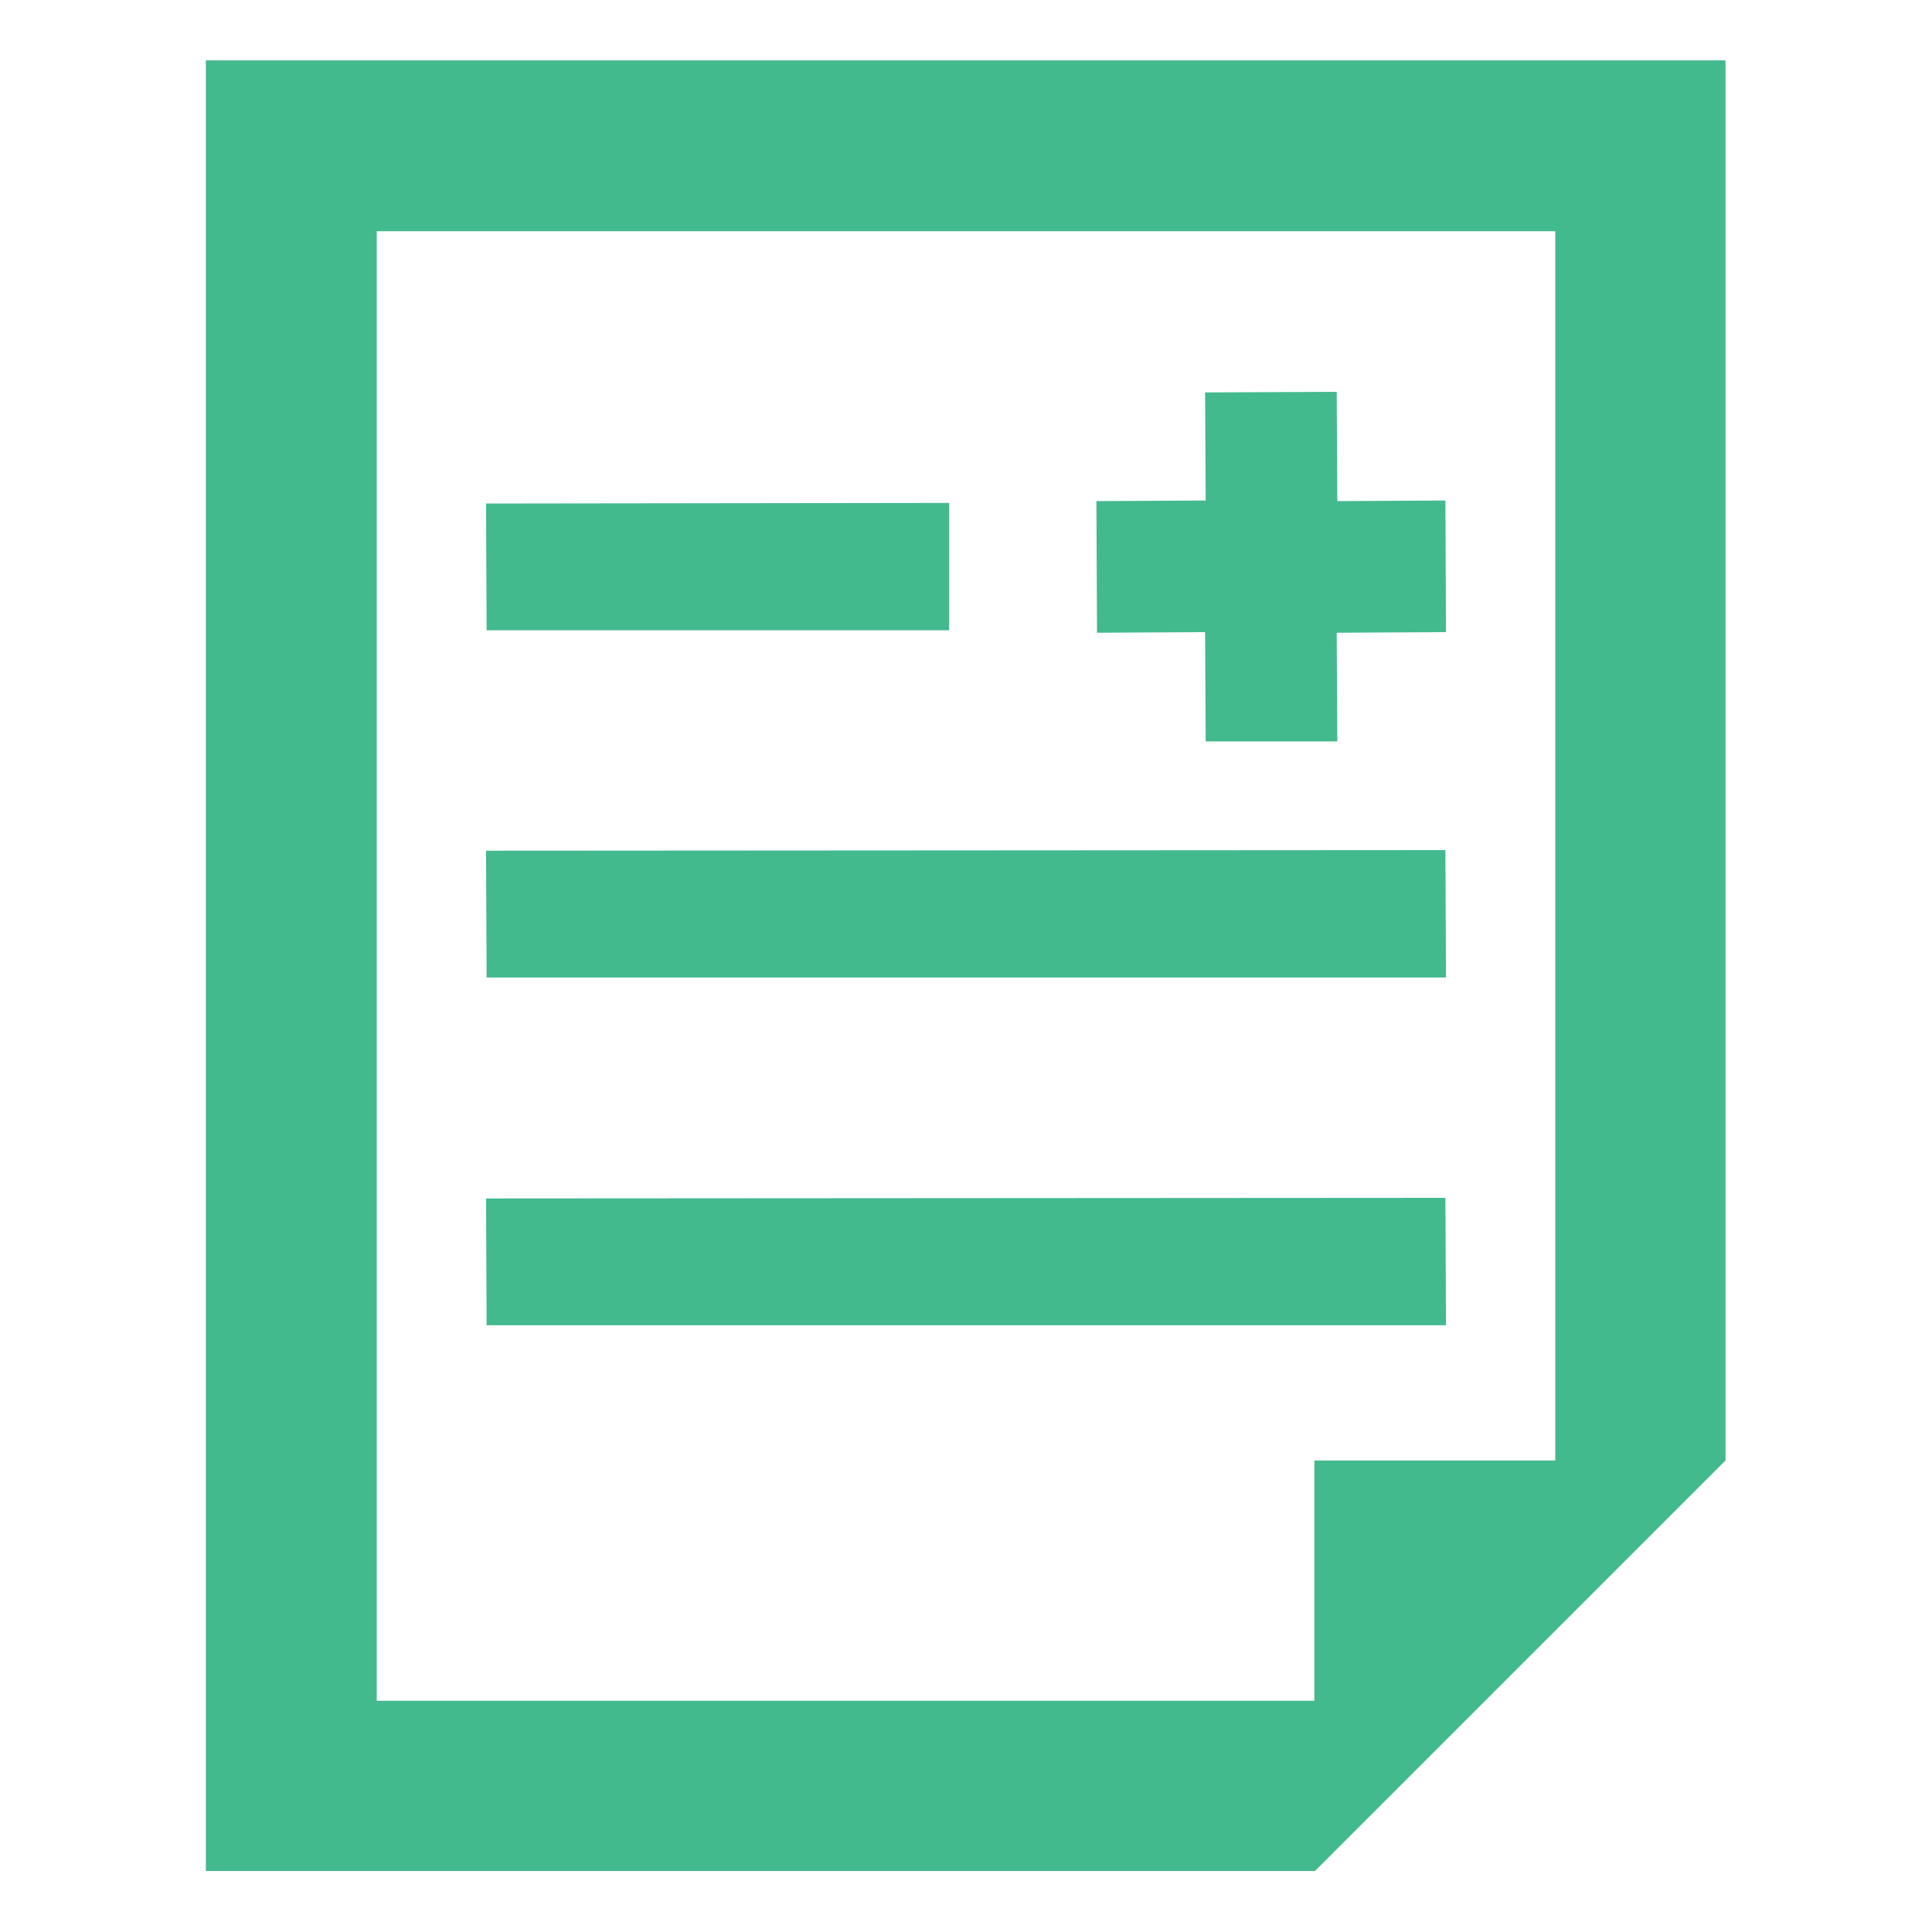
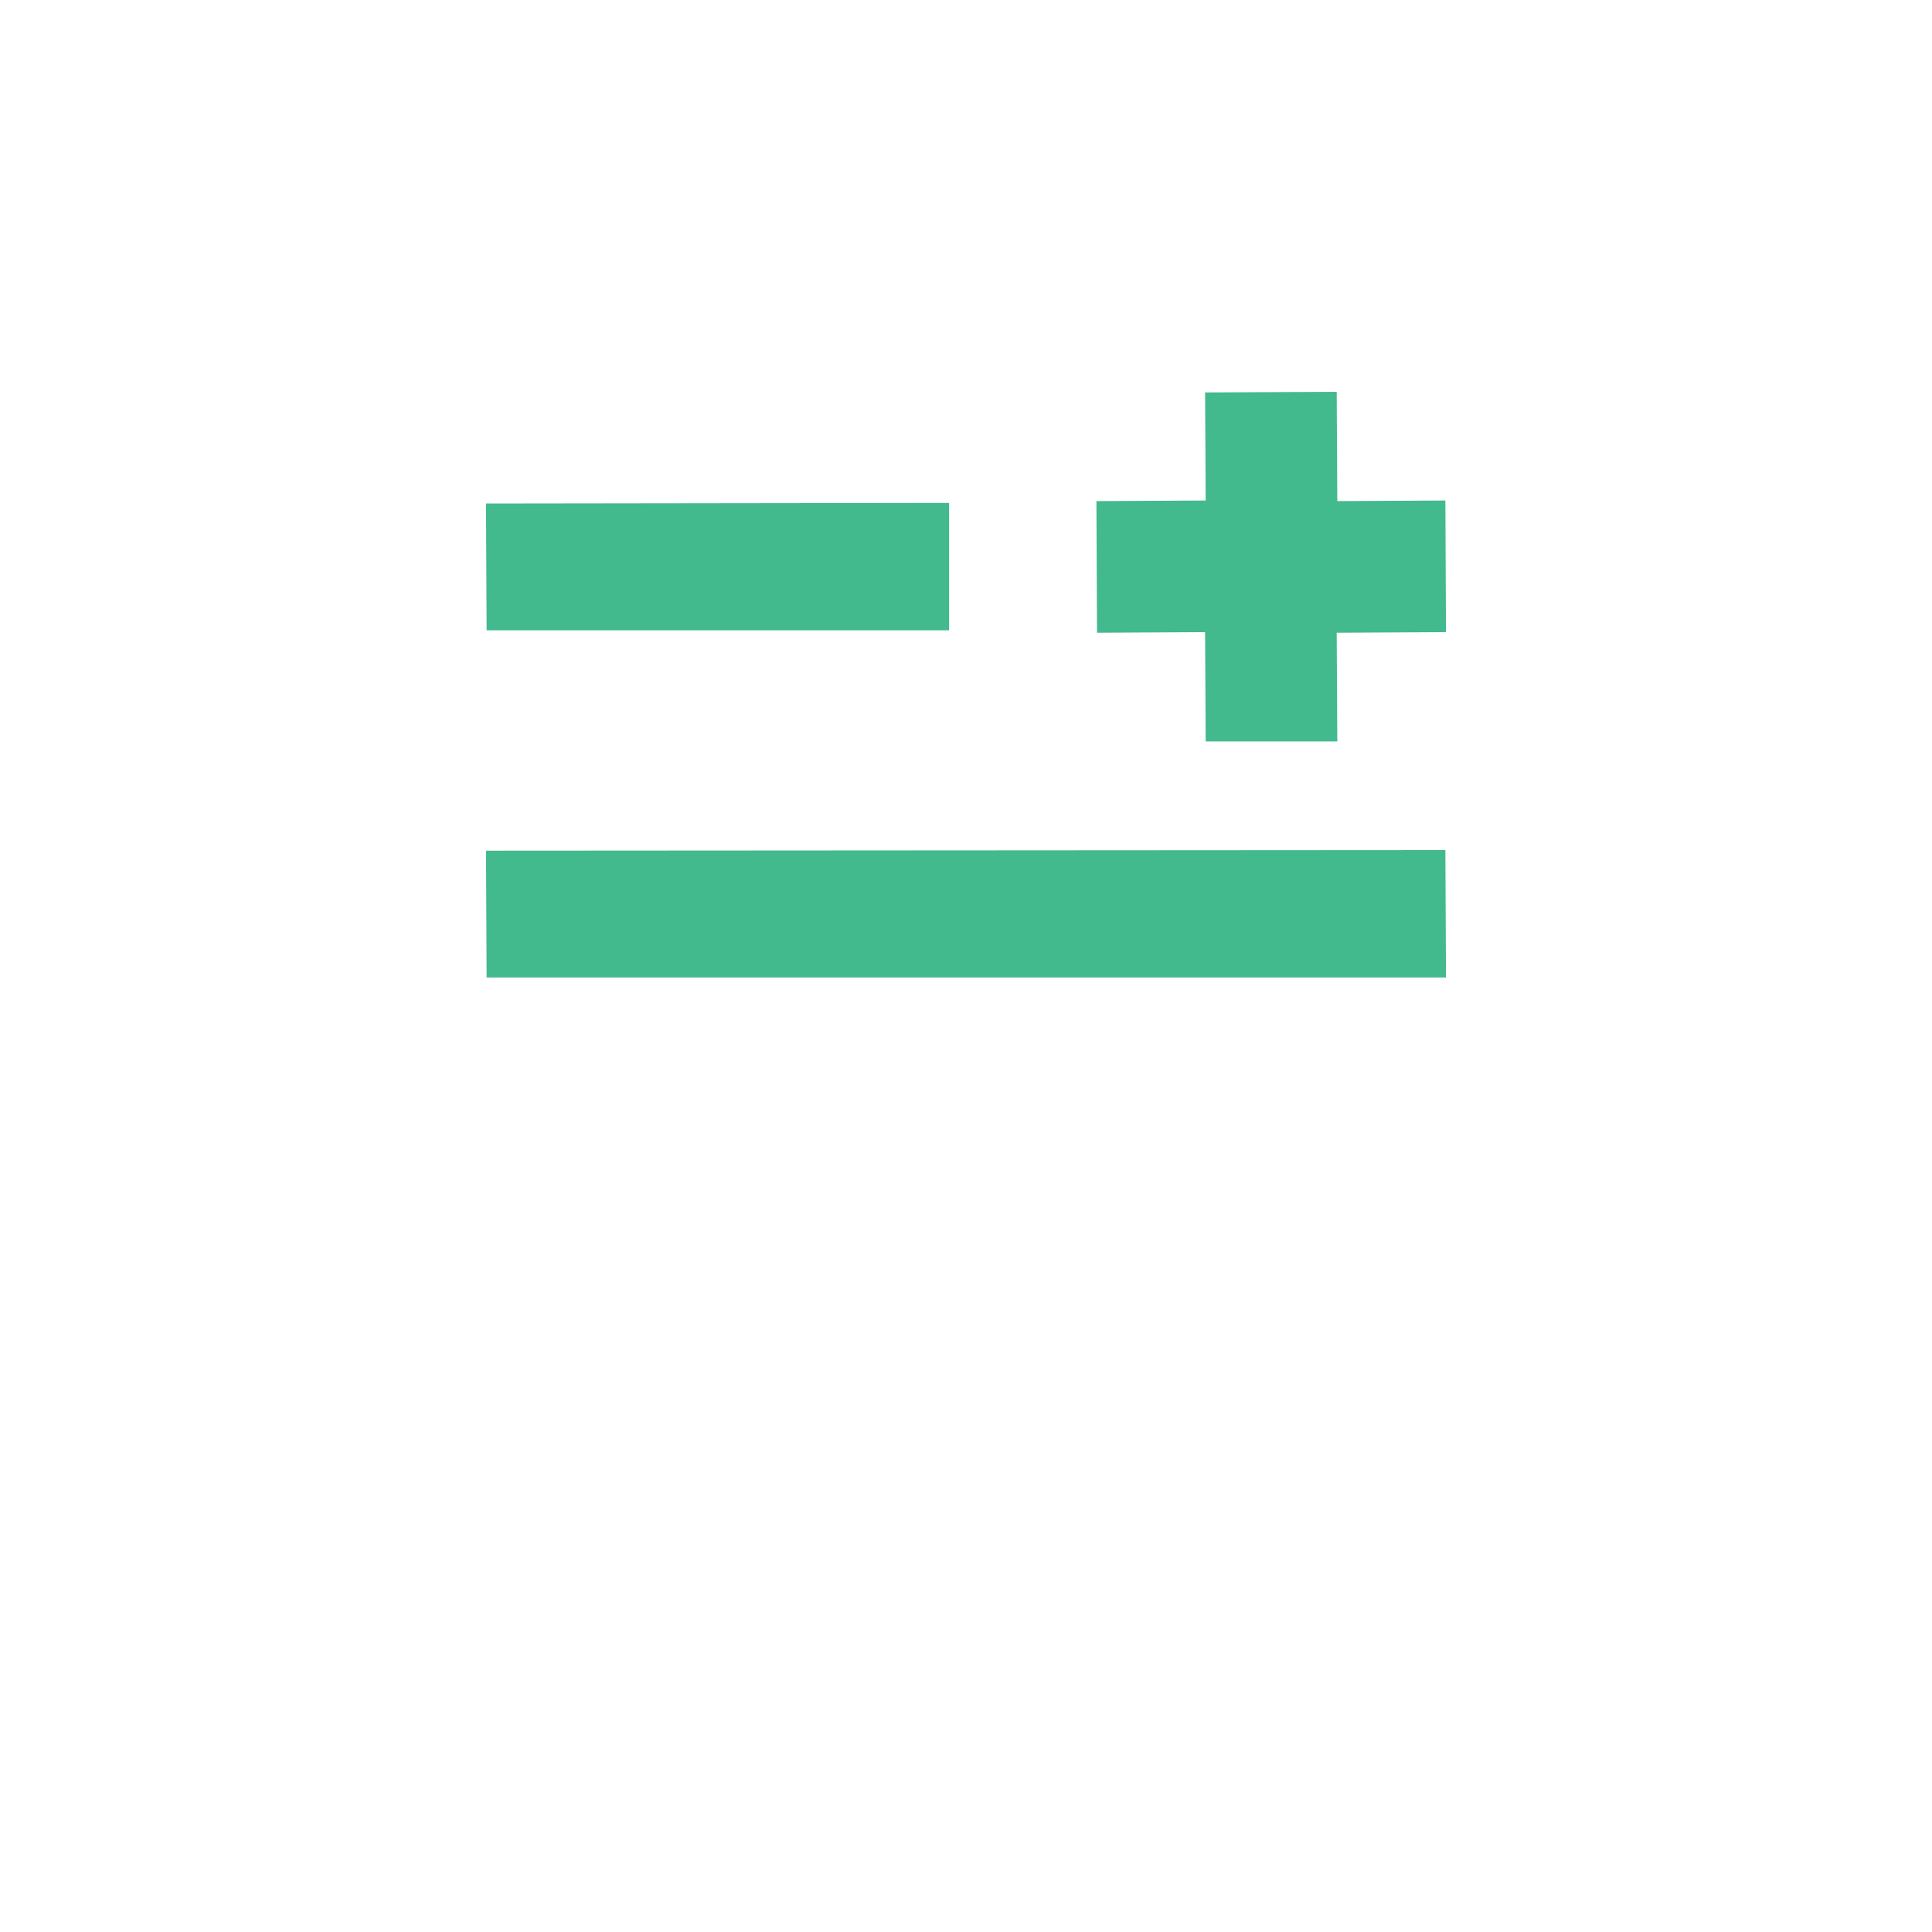
<svg xmlns="http://www.w3.org/2000/svg" id="_レイヤー_1" width="32" height="32" viewBox="0 0 32 32">
  <defs>
    <style>.cls-1{fill:#43b98e;}</style>
  </defs>
  <polygon class="cls-1" points="18.17 10.48 19.96 10.47 19.97 12.28 22.15 12.28 22.14 10.49 22.14 10.48 23.95 10.47 23.94 8.3 23.94 8.3 23.94 8.3 23.94 8.29 22.15 8.3 22.14 6.49 19.96 6.5 19.97 8.29 18.16 8.3 18.17 10.48" />
  <polygon class="cls-1" points="15.72 10.44 15.72 8.35 15.72 8.34 15.72 8.34 15.72 8.33 8.05 8.34 8.06 10.44 15.72 10.44" />
  <polygon class="cls-1" points="23.95 16.19 23.94 14.1 23.94 14.09 23.94 14.09 23.94 14.08 8.05 14.09 8.06 16.19 23.95 16.19" />
-   <polygon class="cls-1" points="23.94 19.85 23.94 19.85 23.94 19.85 23.94 19.84 8.05 19.85 8.06 21.95 23.95 21.95 23.94 19.85" />
-   <path class="cls-1" d="m28.58,1H3.41s0,29.91,0,29.91v.08h0s18.37,0,18.37,0l6.8-6.8V1ZM6.24,3.83h19.52s0,20.36,0,20.36h-3.99s0,3.98,0,3.98H6.24s0-24.34,0-24.34Z" />
</svg>